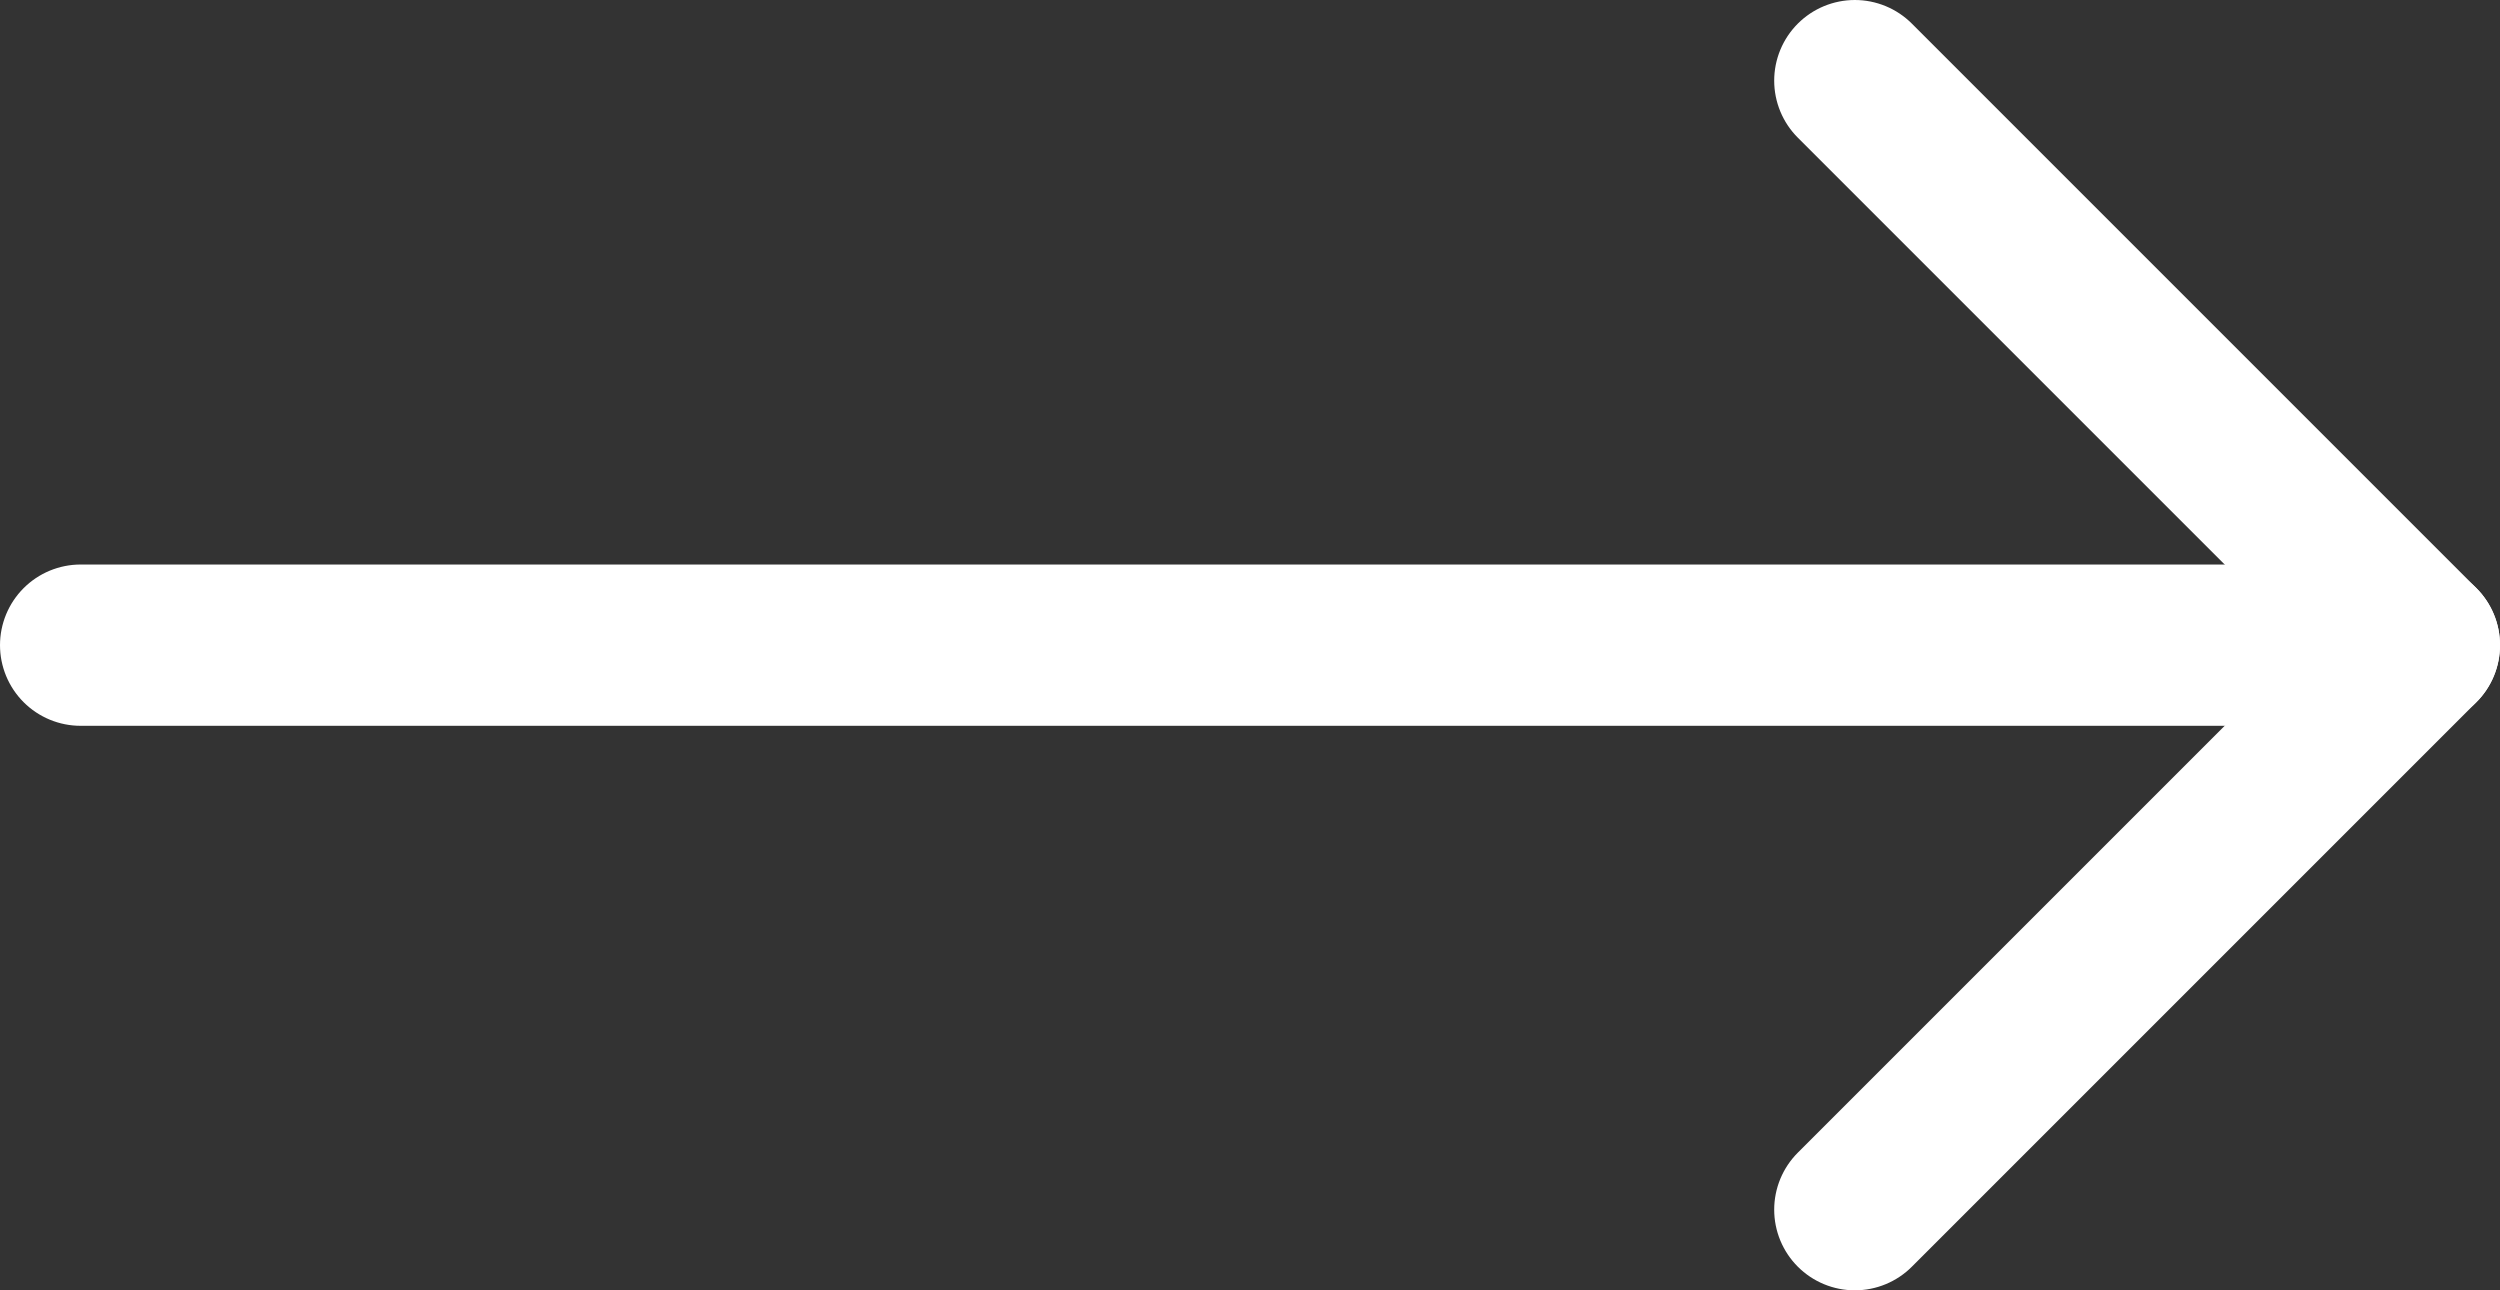
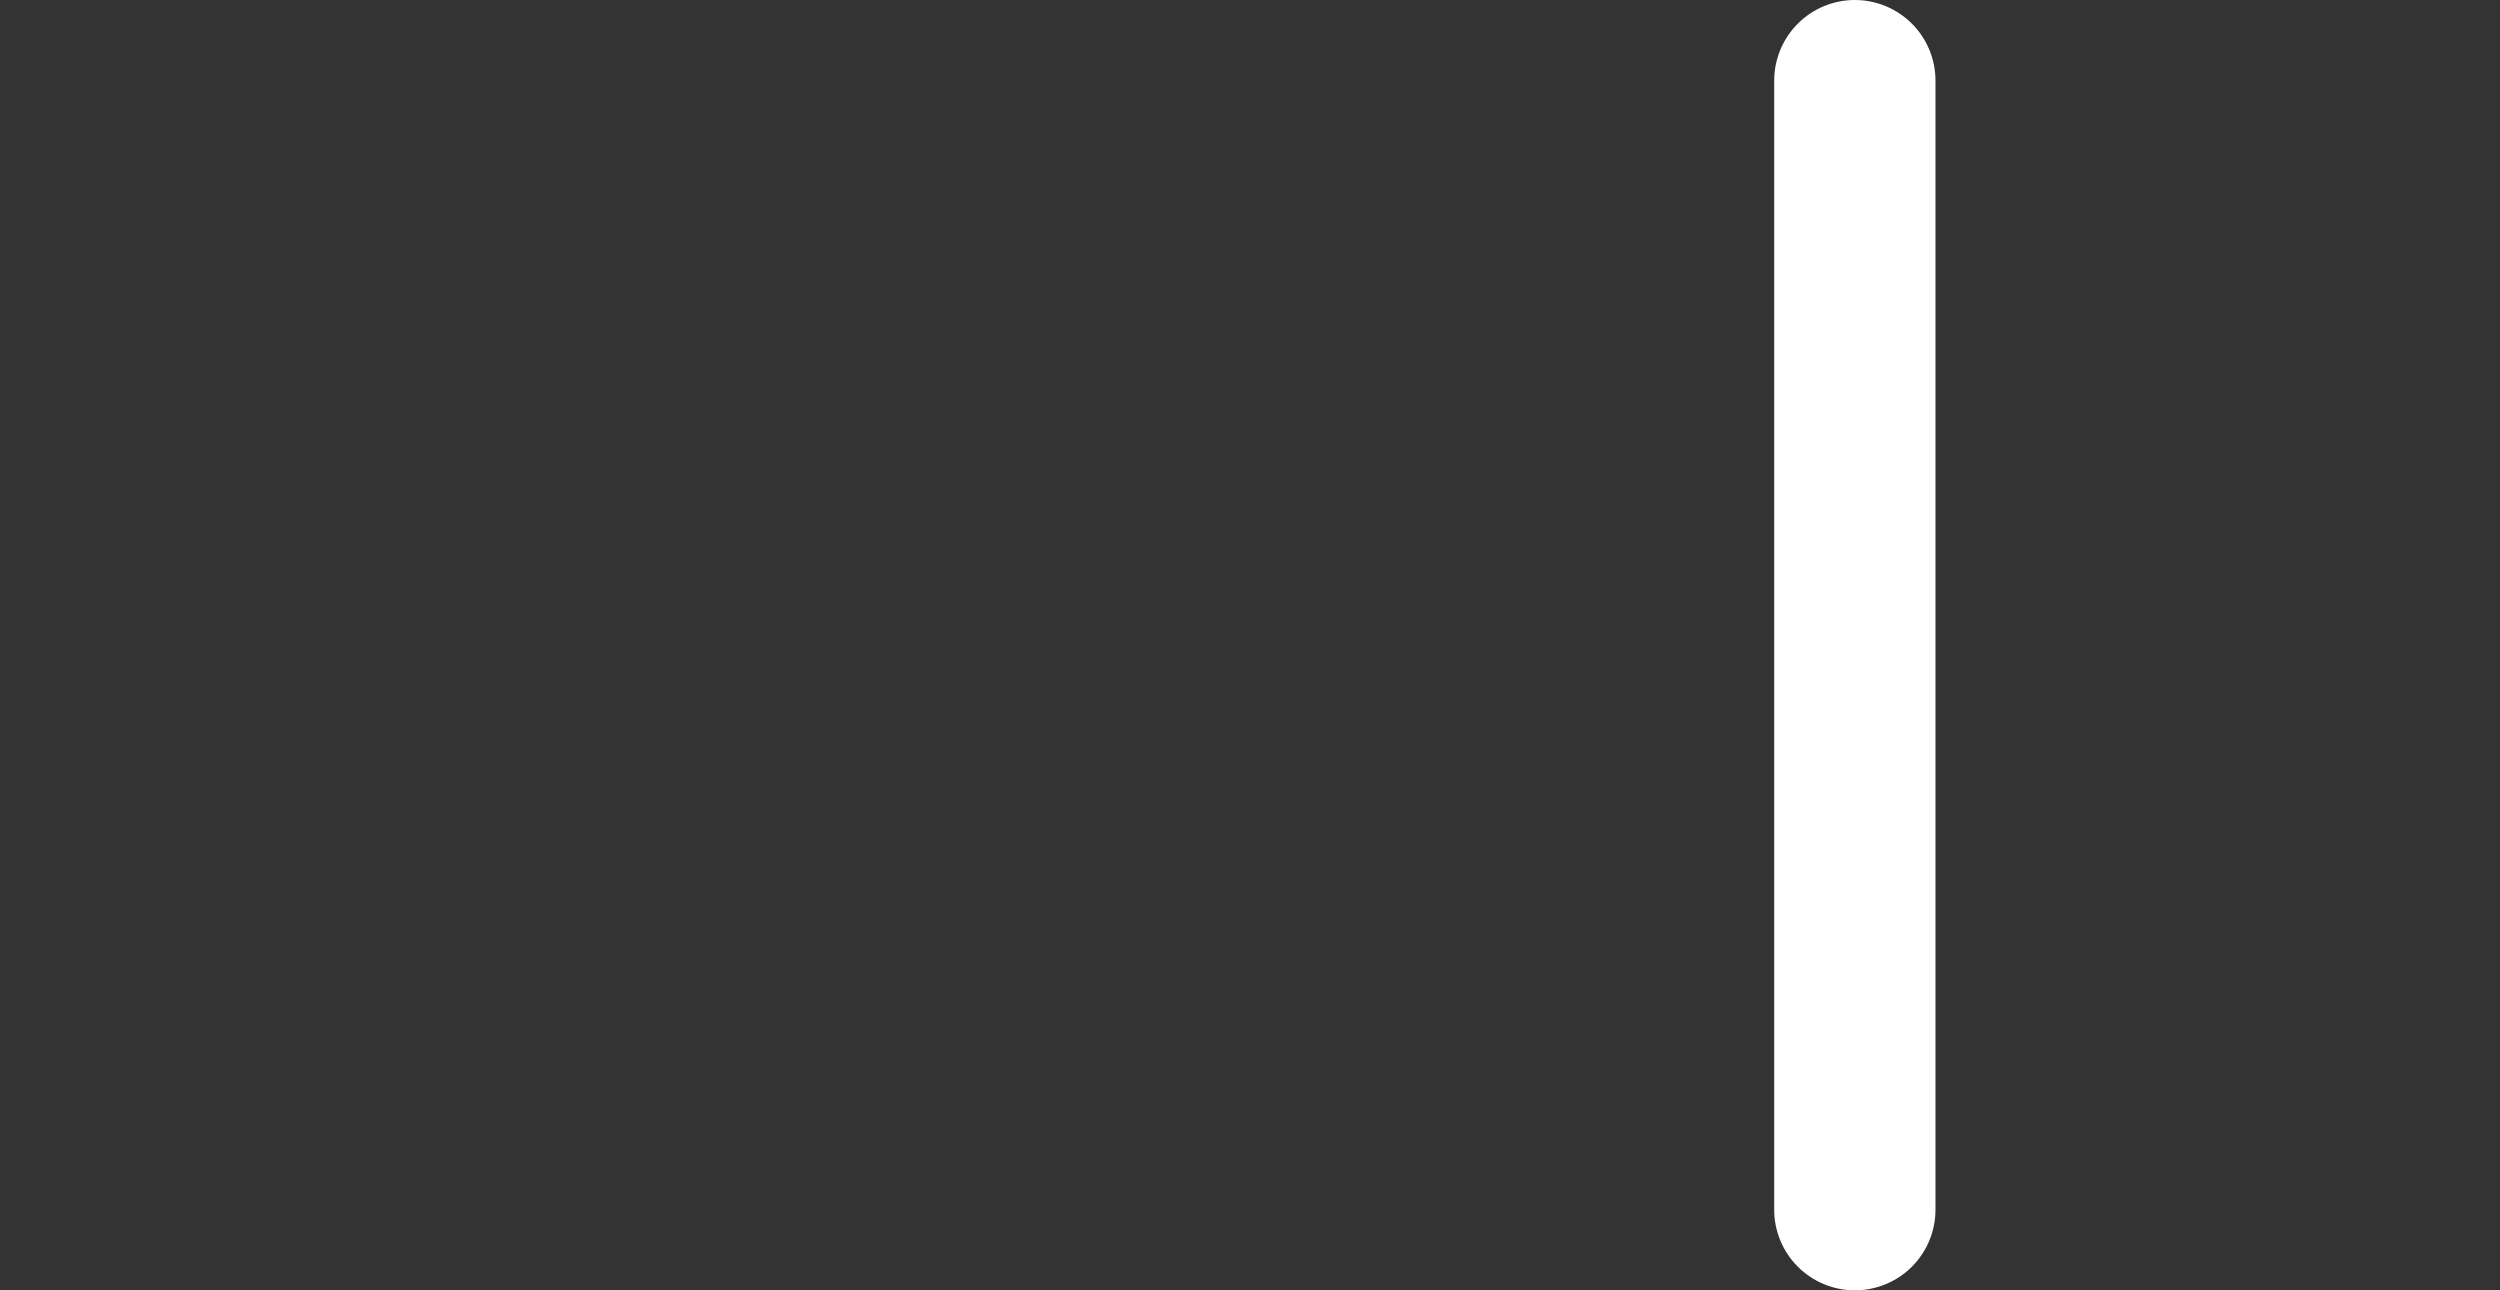
<svg xmlns="http://www.w3.org/2000/svg" width="31" height="16" viewBox="0 0 31 16" fill="none">
  <rect x="0" y="0" width="31" height="16" fill="#333333" stroke="none" />
-   <path d="M1 8L30 8" stroke="white" stroke-width="2" stroke-linecap="round" stroke-linejoin="round" />
-   <path d="M23 1L30 8L23 15" stroke="white" stroke-width="2" stroke-linecap="round" stroke-linejoin="round" />
+   <path d="M23 1L23 15" stroke="white" stroke-width="2" stroke-linecap="round" stroke-linejoin="round" />
</svg>